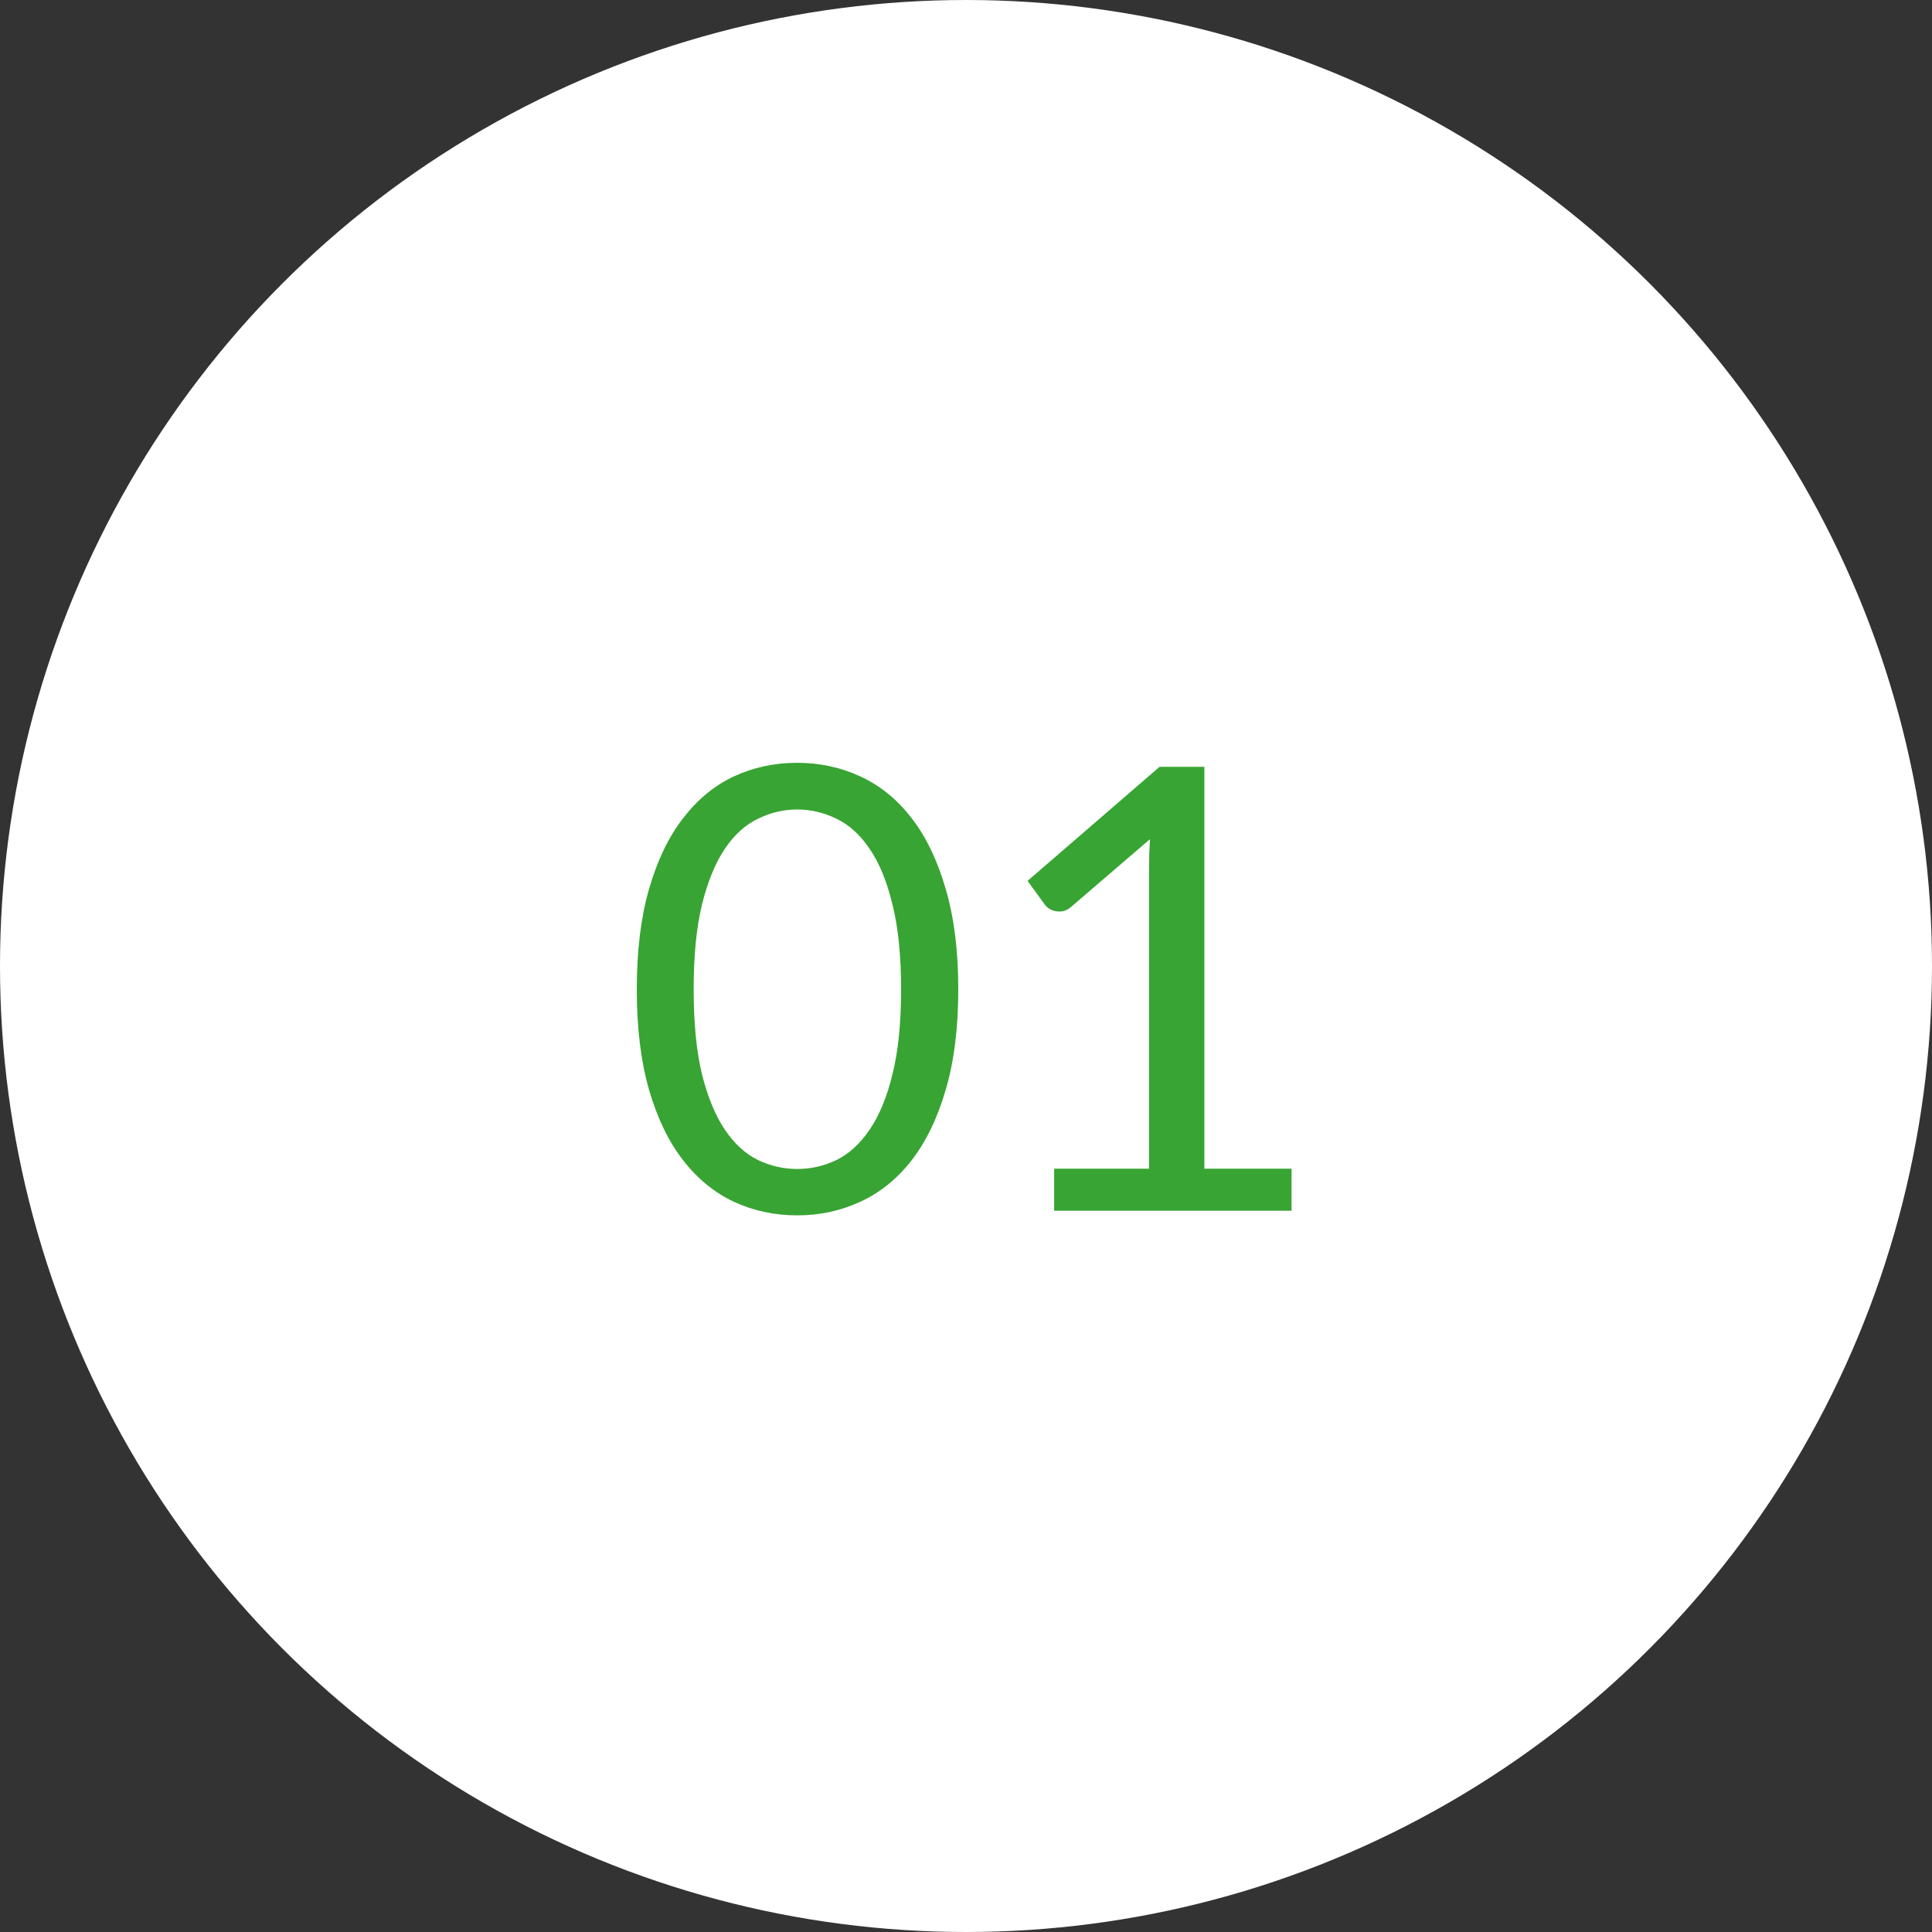
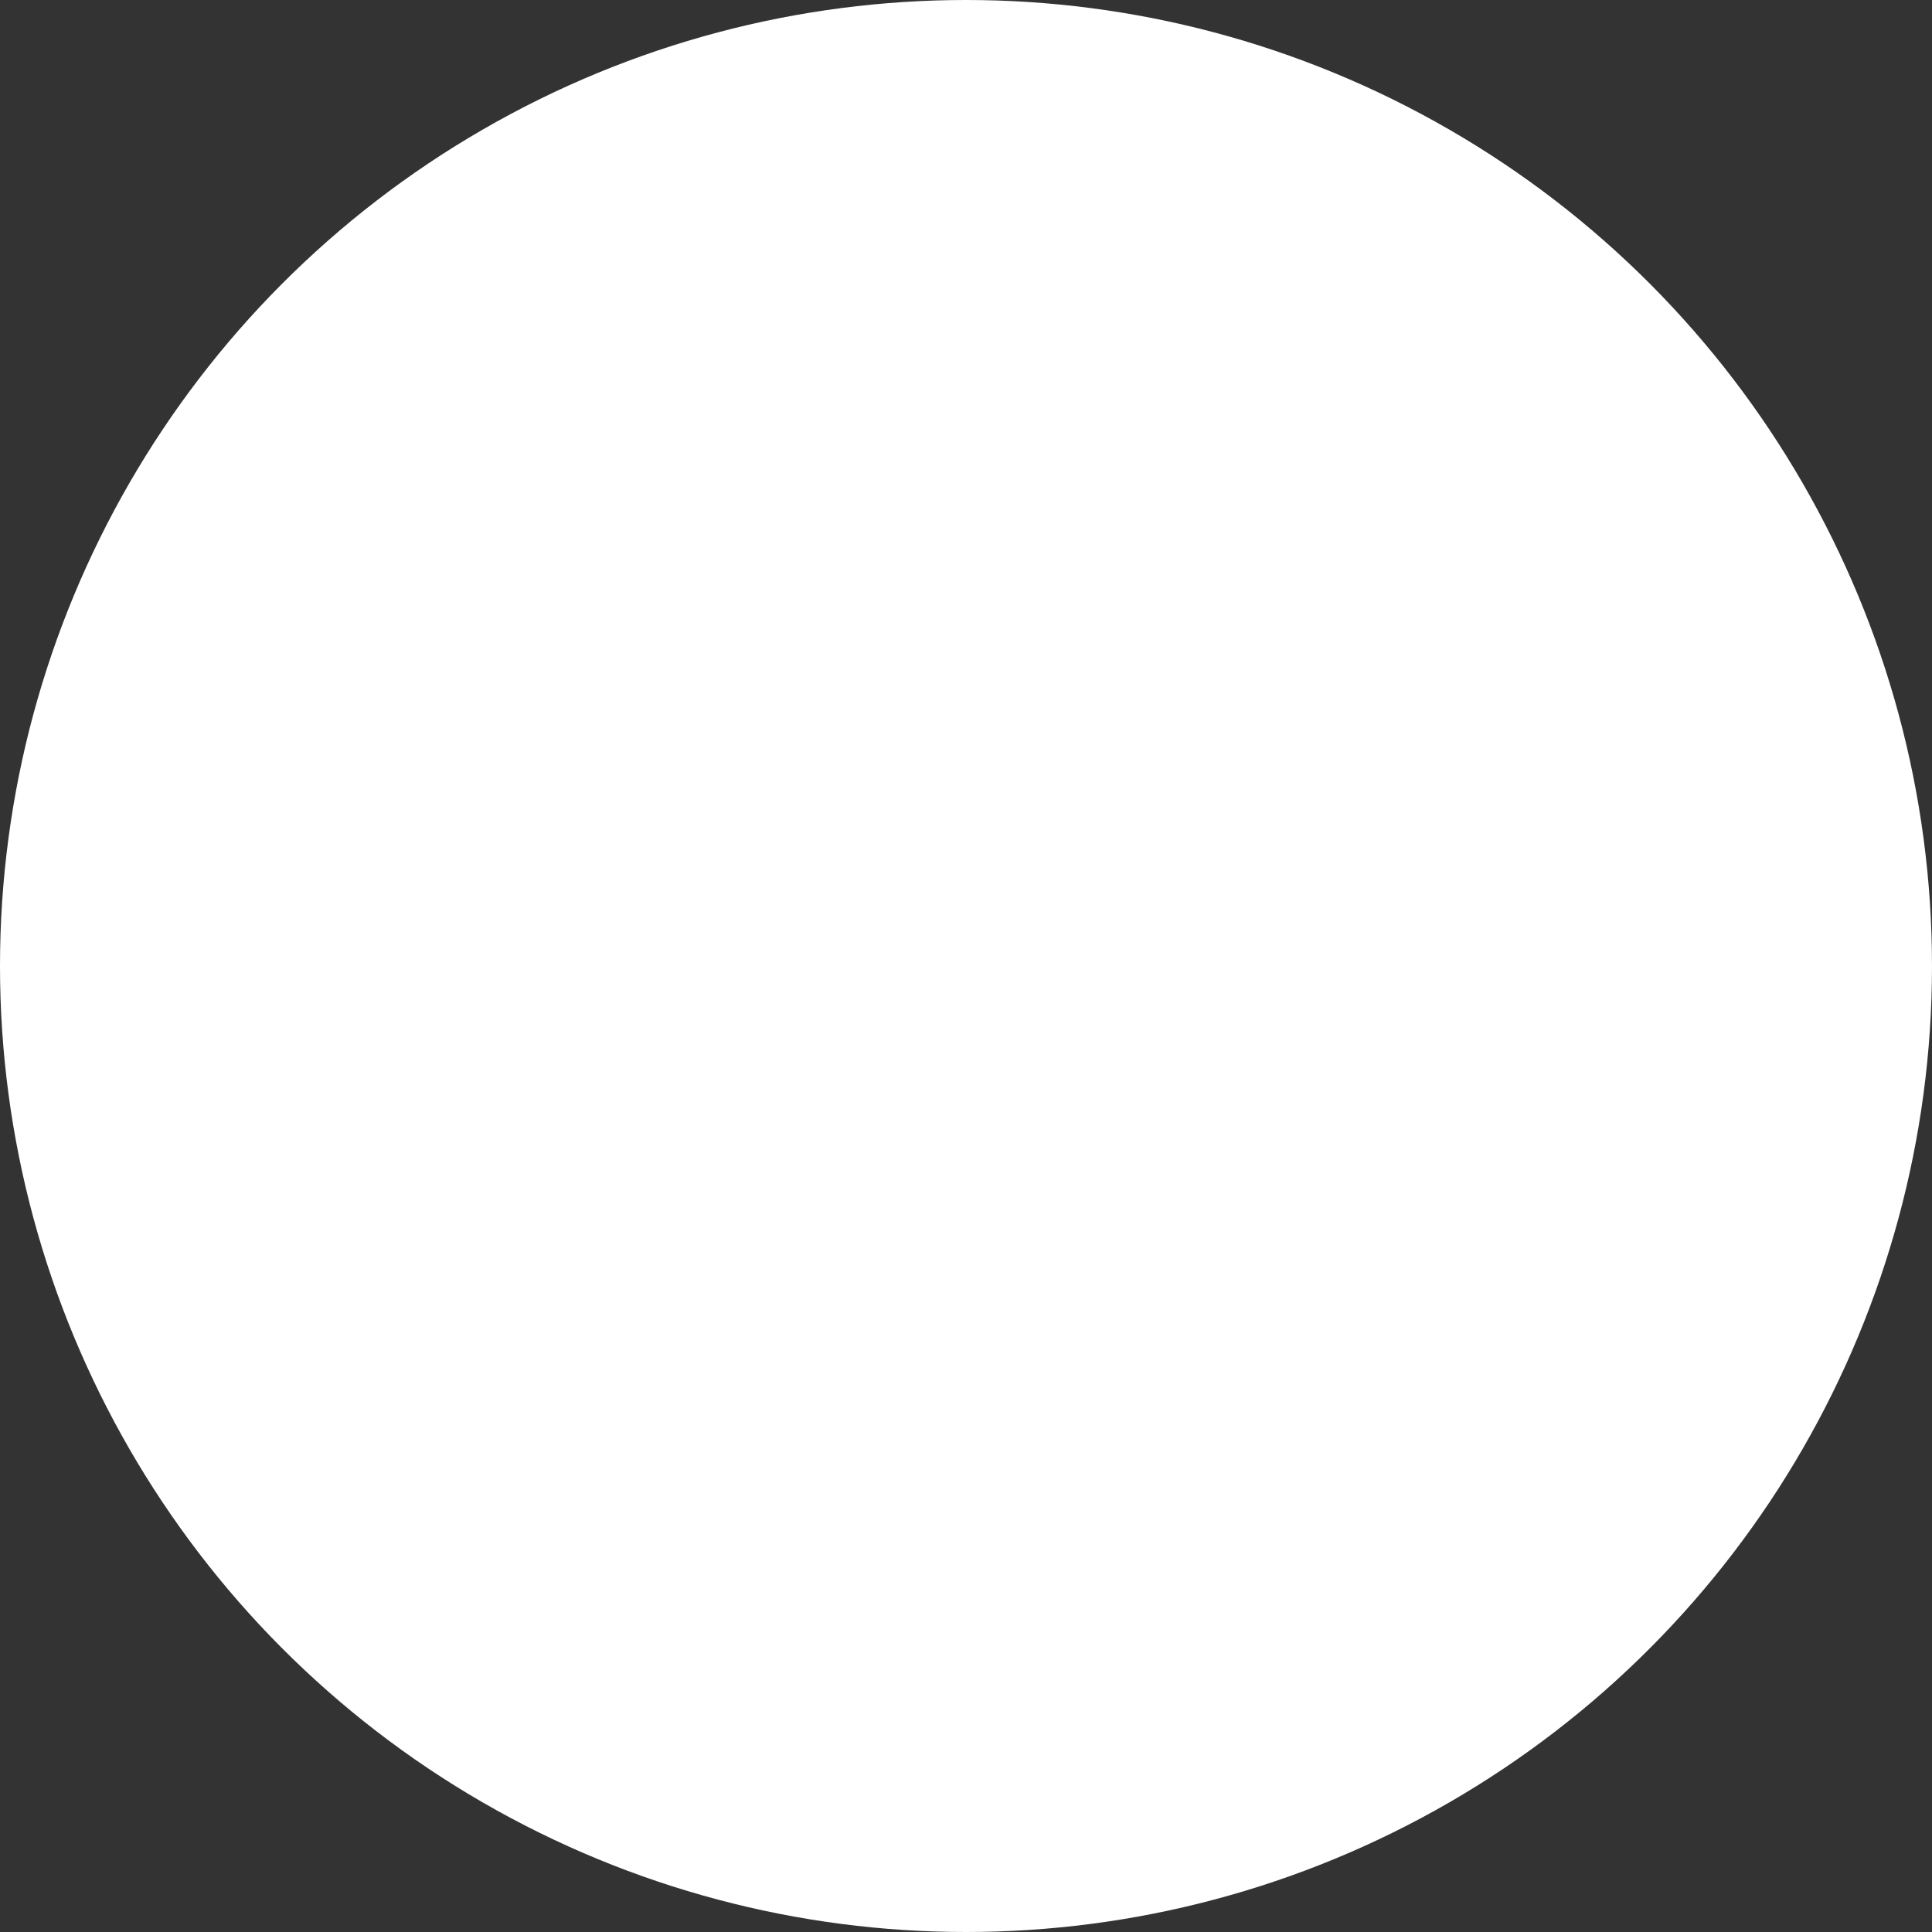
<svg xmlns="http://www.w3.org/2000/svg" width="75" height="75" viewBox="0 0 75 75" fill="none">
  <rect x="0" y="0" width="75" height="75" fill="#333333" stroke="none" />
  <circle cx="37.5" cy="37.5" r="37.5" fill="white" />
-   <path d="M37.2 38.408C37.2 39.912 37.036 41.216 36.708 42.32C36.388 43.416 35.948 44.324 35.388 45.044C34.828 45.764 34.164 46.3 33.396 46.652C32.636 47.004 31.82 47.18 30.948 47.18C30.068 47.18 29.248 47.004 28.488 46.652C27.736 46.3 27.08 45.764 26.52 45.044C25.96 44.324 25.52 43.416 25.2 42.32C24.88 41.216 24.72 39.912 24.72 38.408C24.72 36.904 24.88 35.6 25.2 34.496C25.52 33.392 25.96 32.48 26.52 31.76C27.08 31.032 27.736 30.492 28.488 30.14C29.248 29.788 30.068 29.612 30.948 29.612C31.82 29.612 32.636 29.788 33.396 30.14C34.164 30.492 34.828 31.032 35.388 31.76C35.948 32.48 36.388 33.392 36.708 34.496C37.036 35.6 37.2 36.904 37.2 38.408ZM34.98 38.408C34.98 37.096 34.868 35.996 34.644 35.108C34.428 34.212 34.132 33.492 33.756 32.948C33.388 32.404 32.96 32.016 32.472 31.784C31.984 31.544 31.476 31.424 30.948 31.424C30.42 31.424 29.912 31.544 29.424 31.784C28.936 32.016 28.508 32.404 28.14 32.948C27.772 33.492 27.476 34.212 27.252 35.108C27.036 35.996 26.928 37.096 26.928 38.408C26.928 39.72 27.036 40.82 27.252 41.708C27.476 42.596 27.772 43.312 28.14 43.856C28.508 44.4 28.936 44.792 29.424 45.032C29.912 45.264 30.42 45.38 30.948 45.38C31.476 45.38 31.984 45.264 32.472 45.032C32.96 44.792 33.388 44.4 33.756 43.856C34.132 43.312 34.428 42.596 34.644 41.708C34.868 40.82 34.98 39.72 34.98 38.408ZM50.138 45.368V47H40.922V45.368H44.606V33.644C44.606 33.292 44.618 32.936 44.642 32.576L41.582 35.204C41.478 35.292 41.374 35.348 41.27 35.372C41.166 35.388 41.07 35.388 40.982 35.372C40.894 35.356 40.81 35.324 40.73 35.276C40.658 35.228 40.602 35.176 40.562 35.12L39.89 34.196L45.014 29.768H46.754V45.368H50.138Z" fill="#38A433" />
</svg>